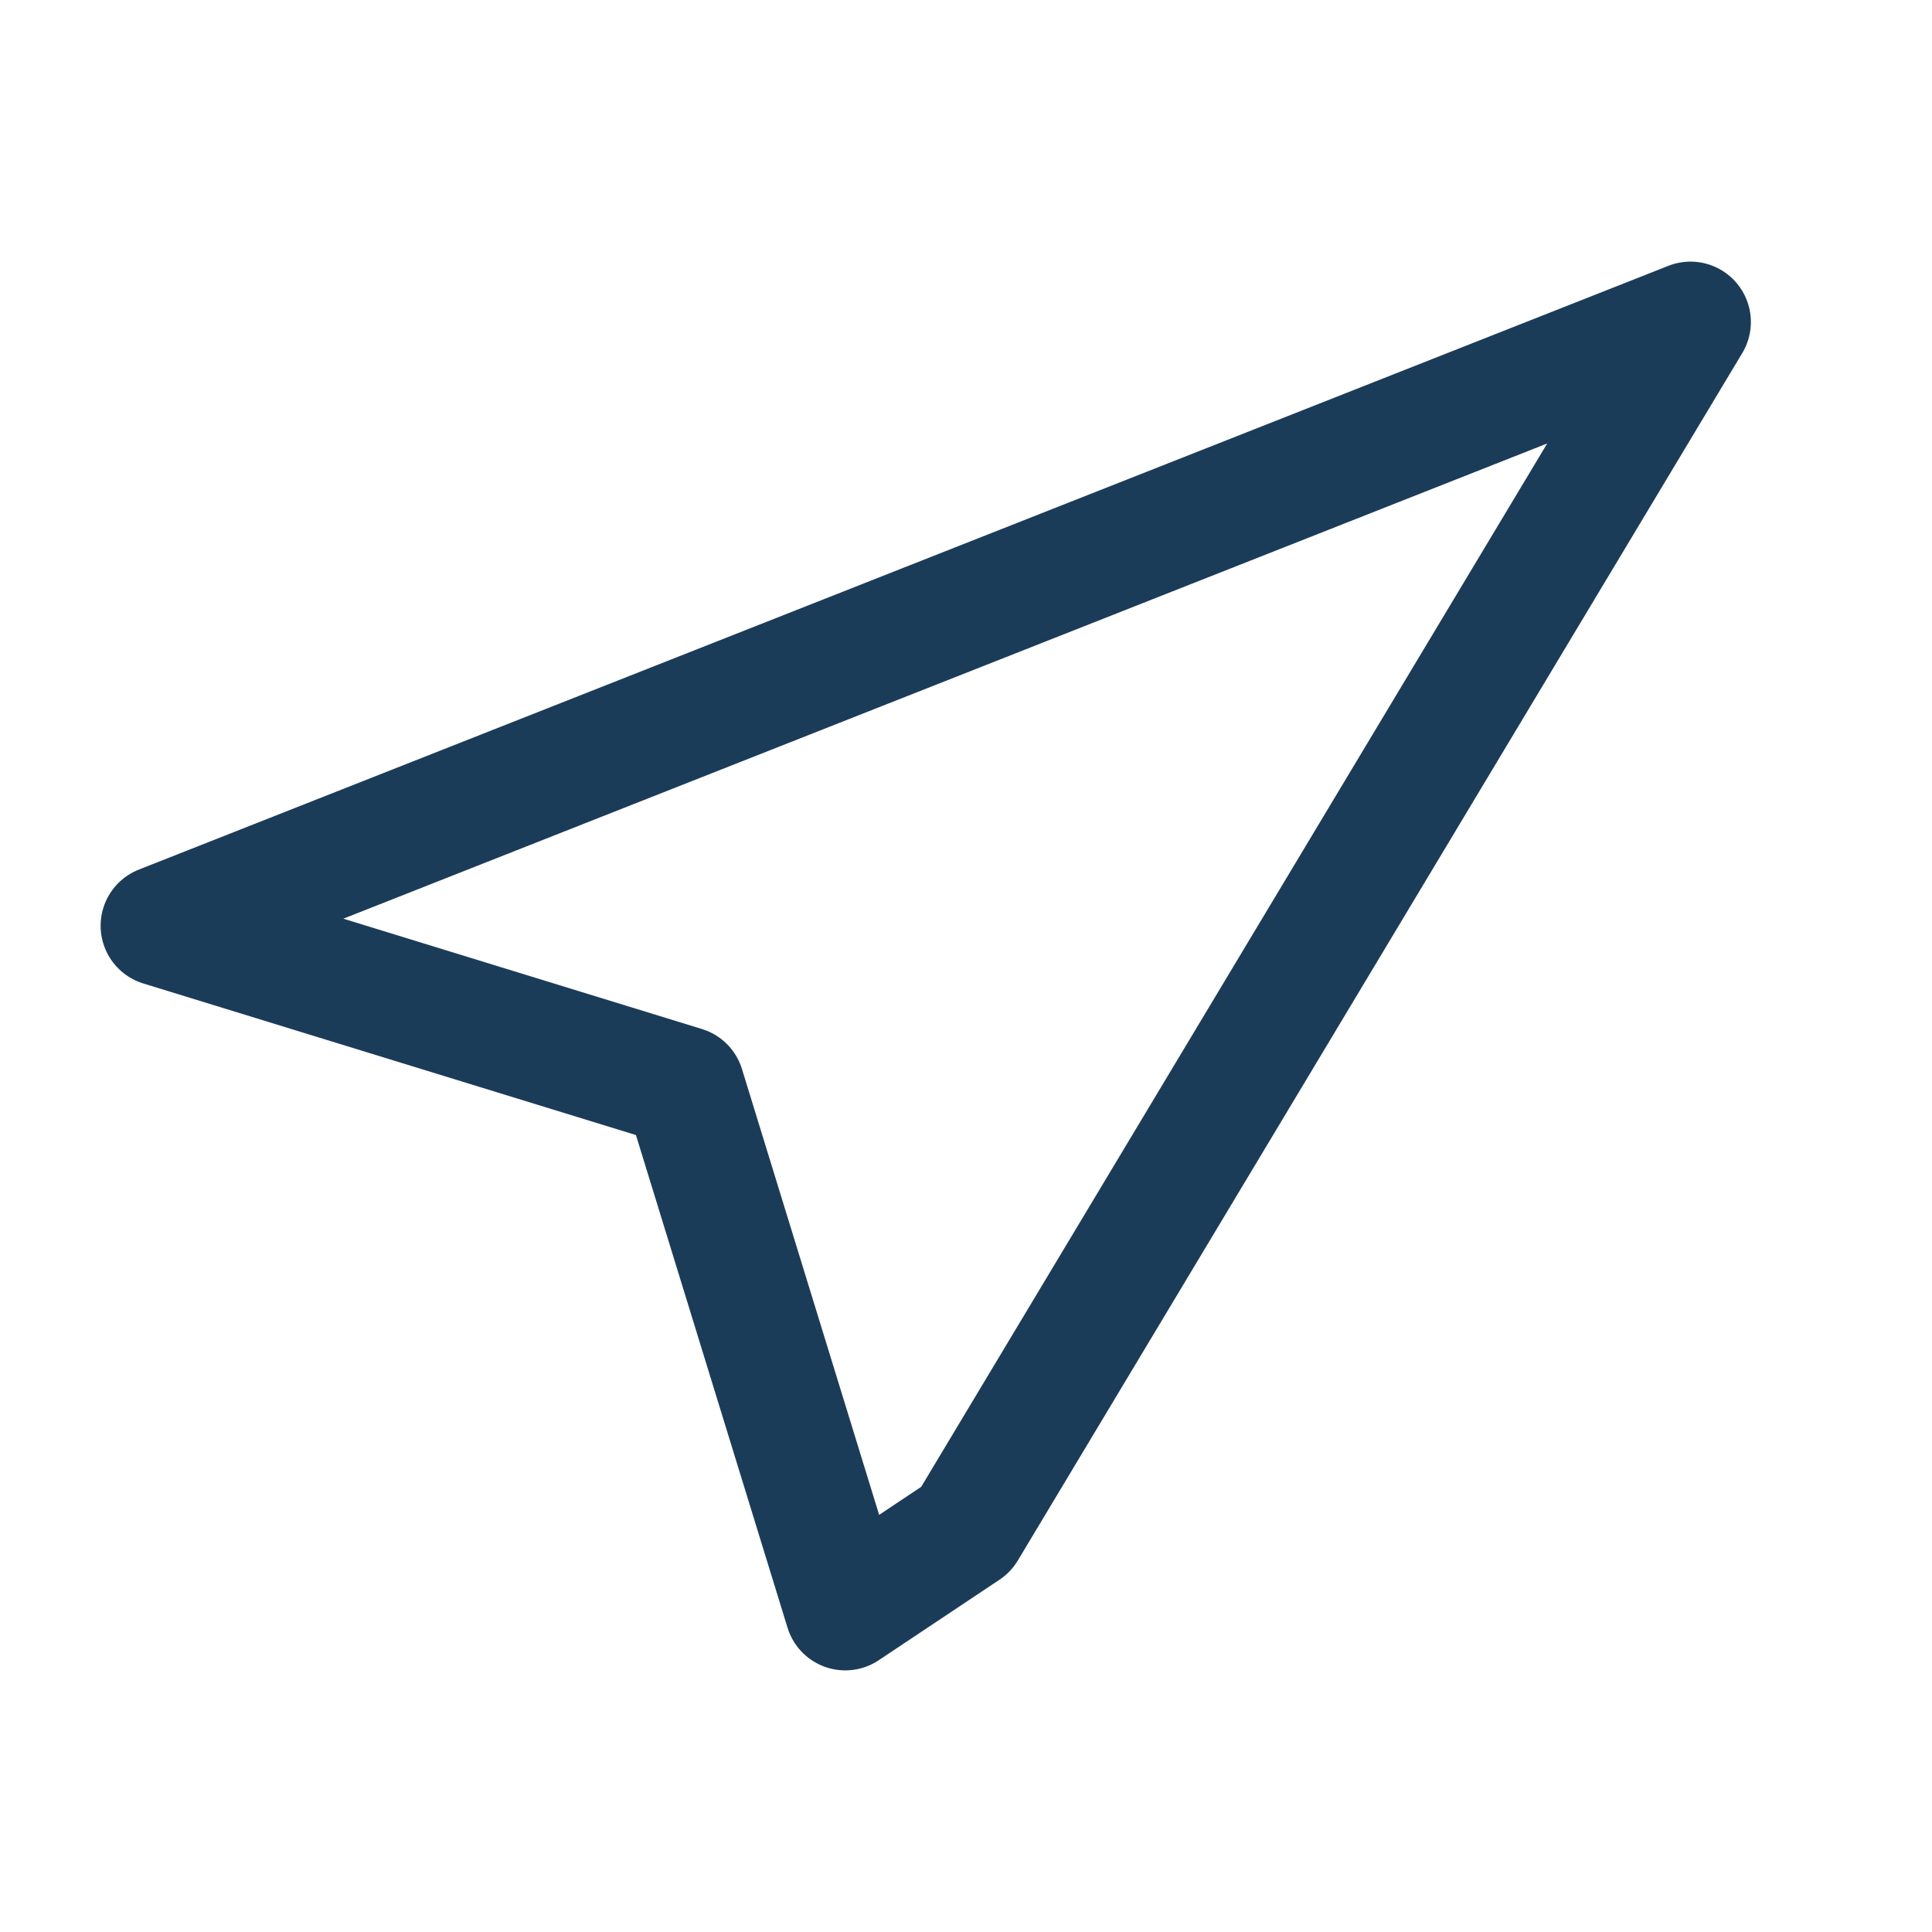
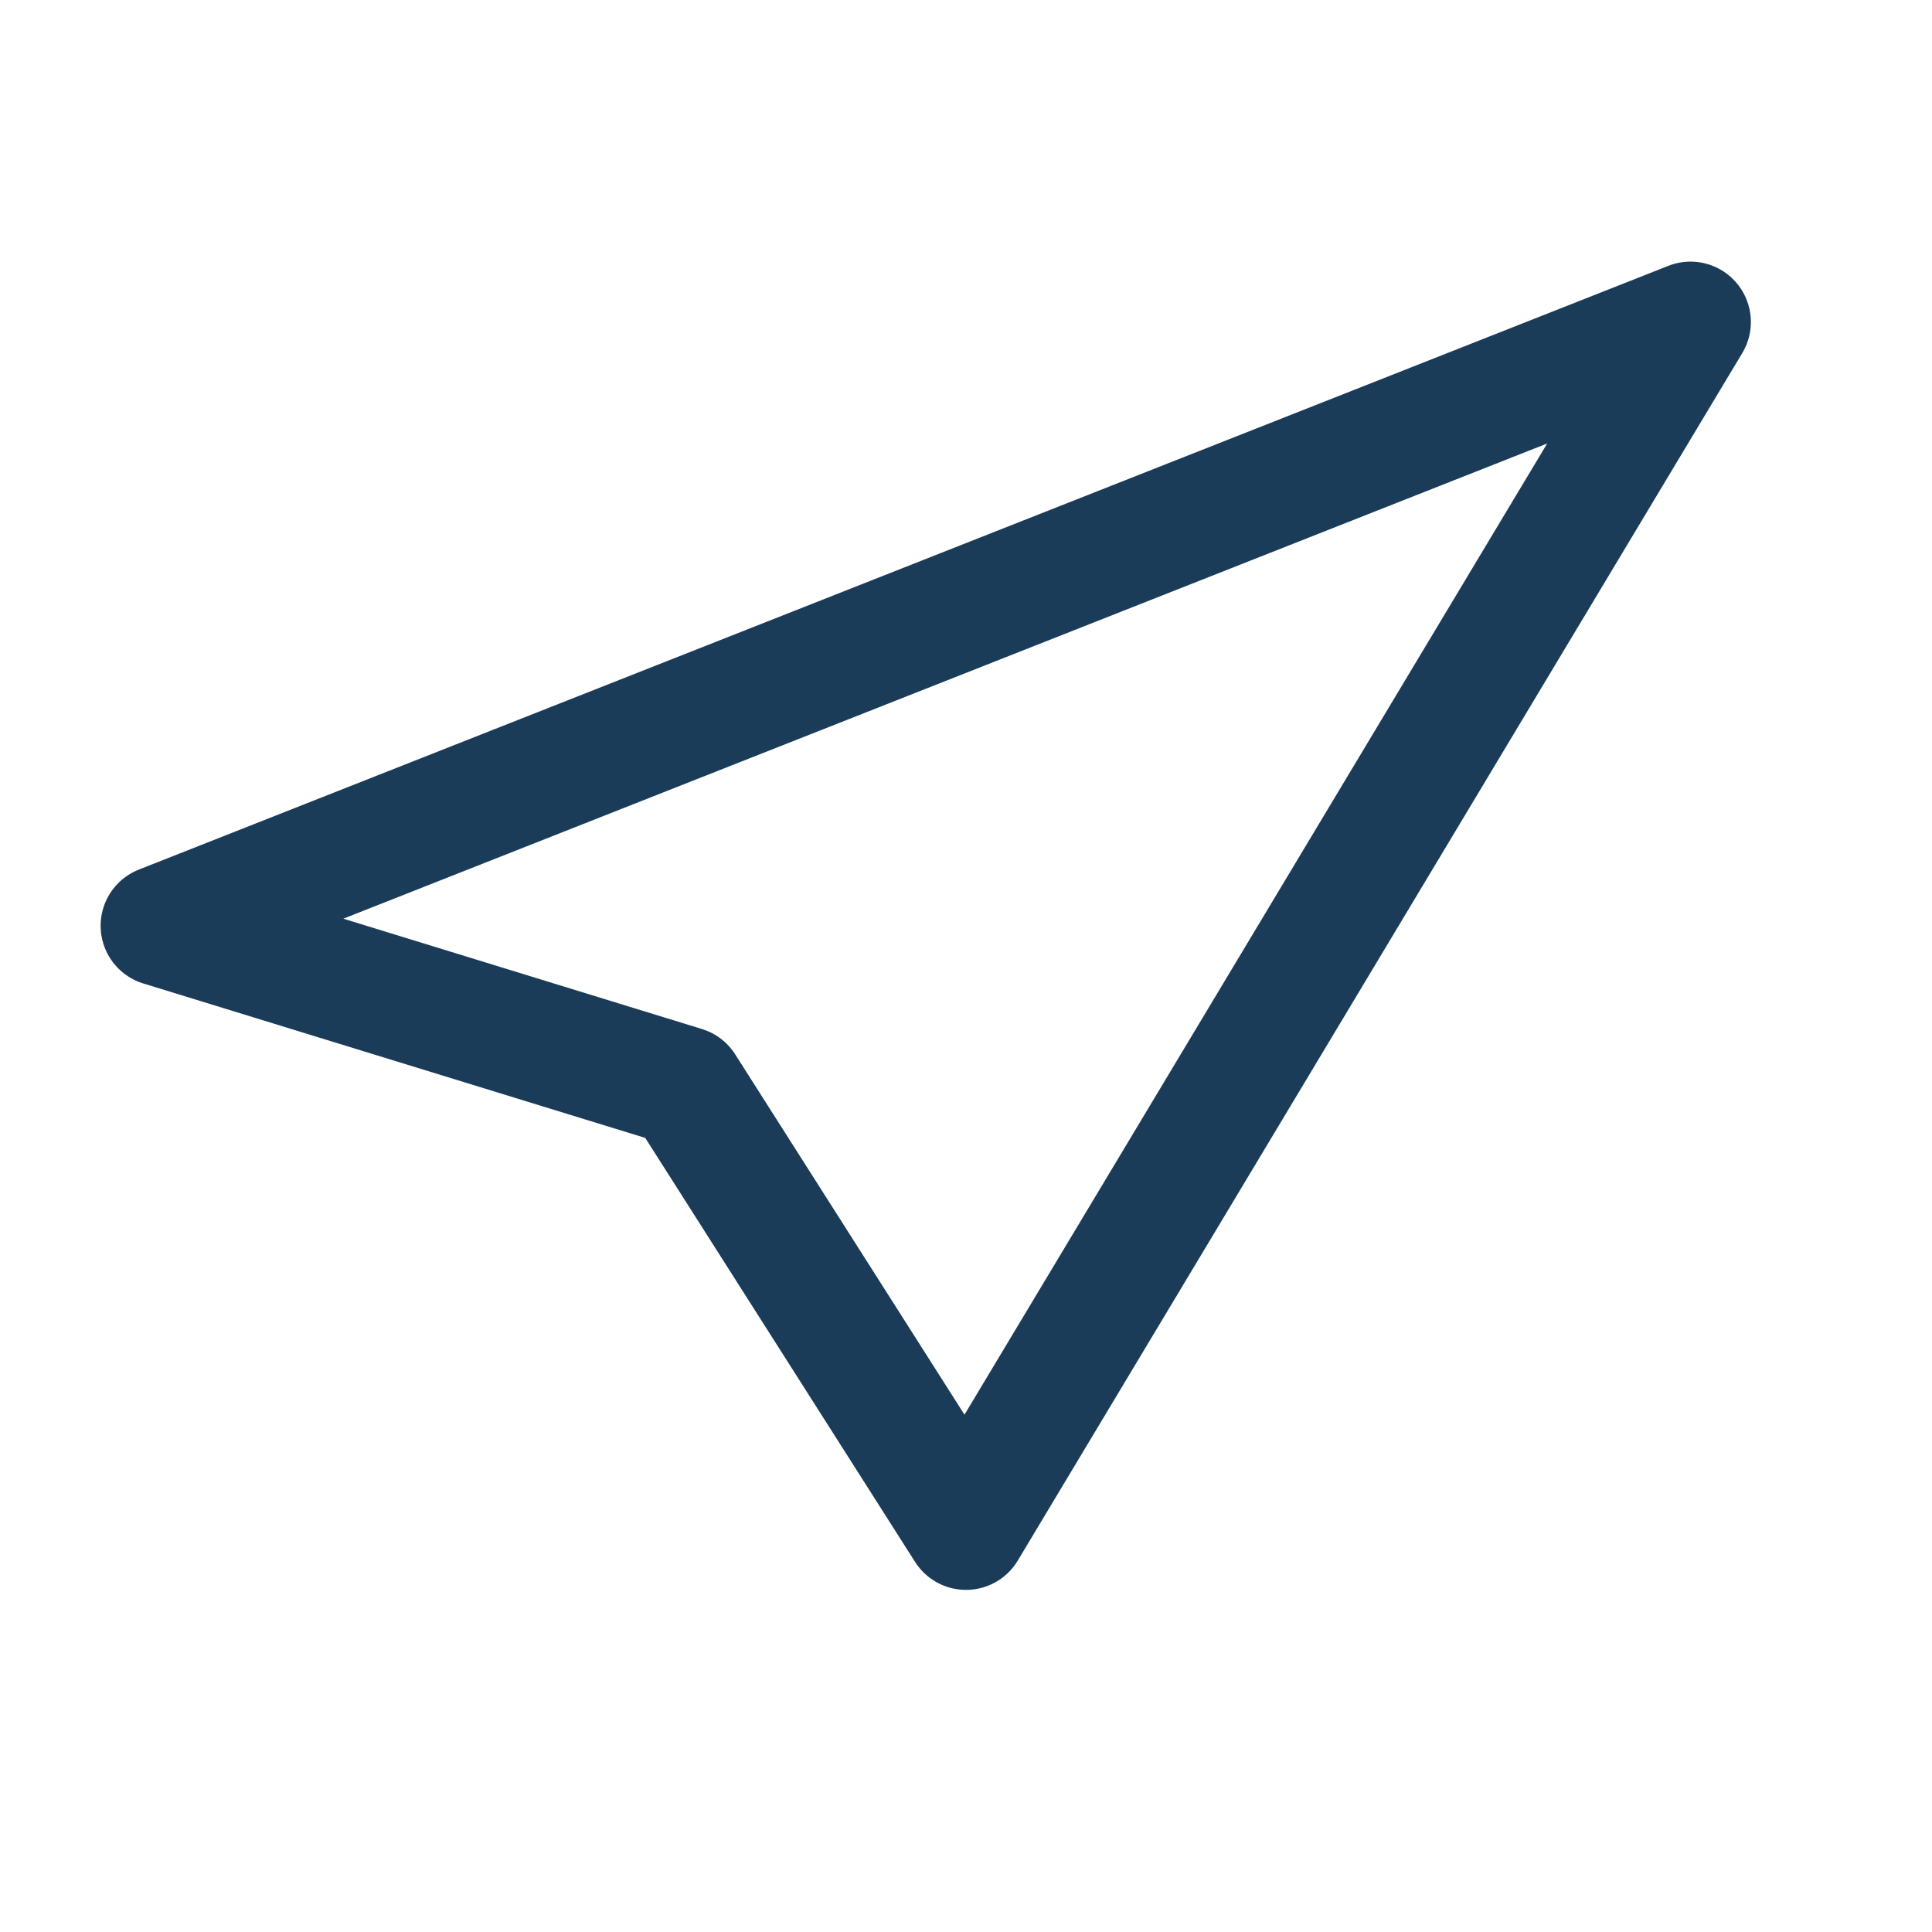
<svg xmlns="http://www.w3.org/2000/svg" width="20" height="20" viewBox="0 0 24 24" fill="none">
-   <path d="M12 19L21 4L2 11.5L8.5 13.5L10.5 20L12 19Z" stroke="#1B3C59" stroke-width="1.5" stroke-linecap="round" stroke-linejoin="round" />
+   <path d="M12 19L21 4L2 11.5L8.5 13.5L12 19Z" stroke="#1B3C59" stroke-width="1.5" stroke-linecap="round" stroke-linejoin="round" />
</svg>